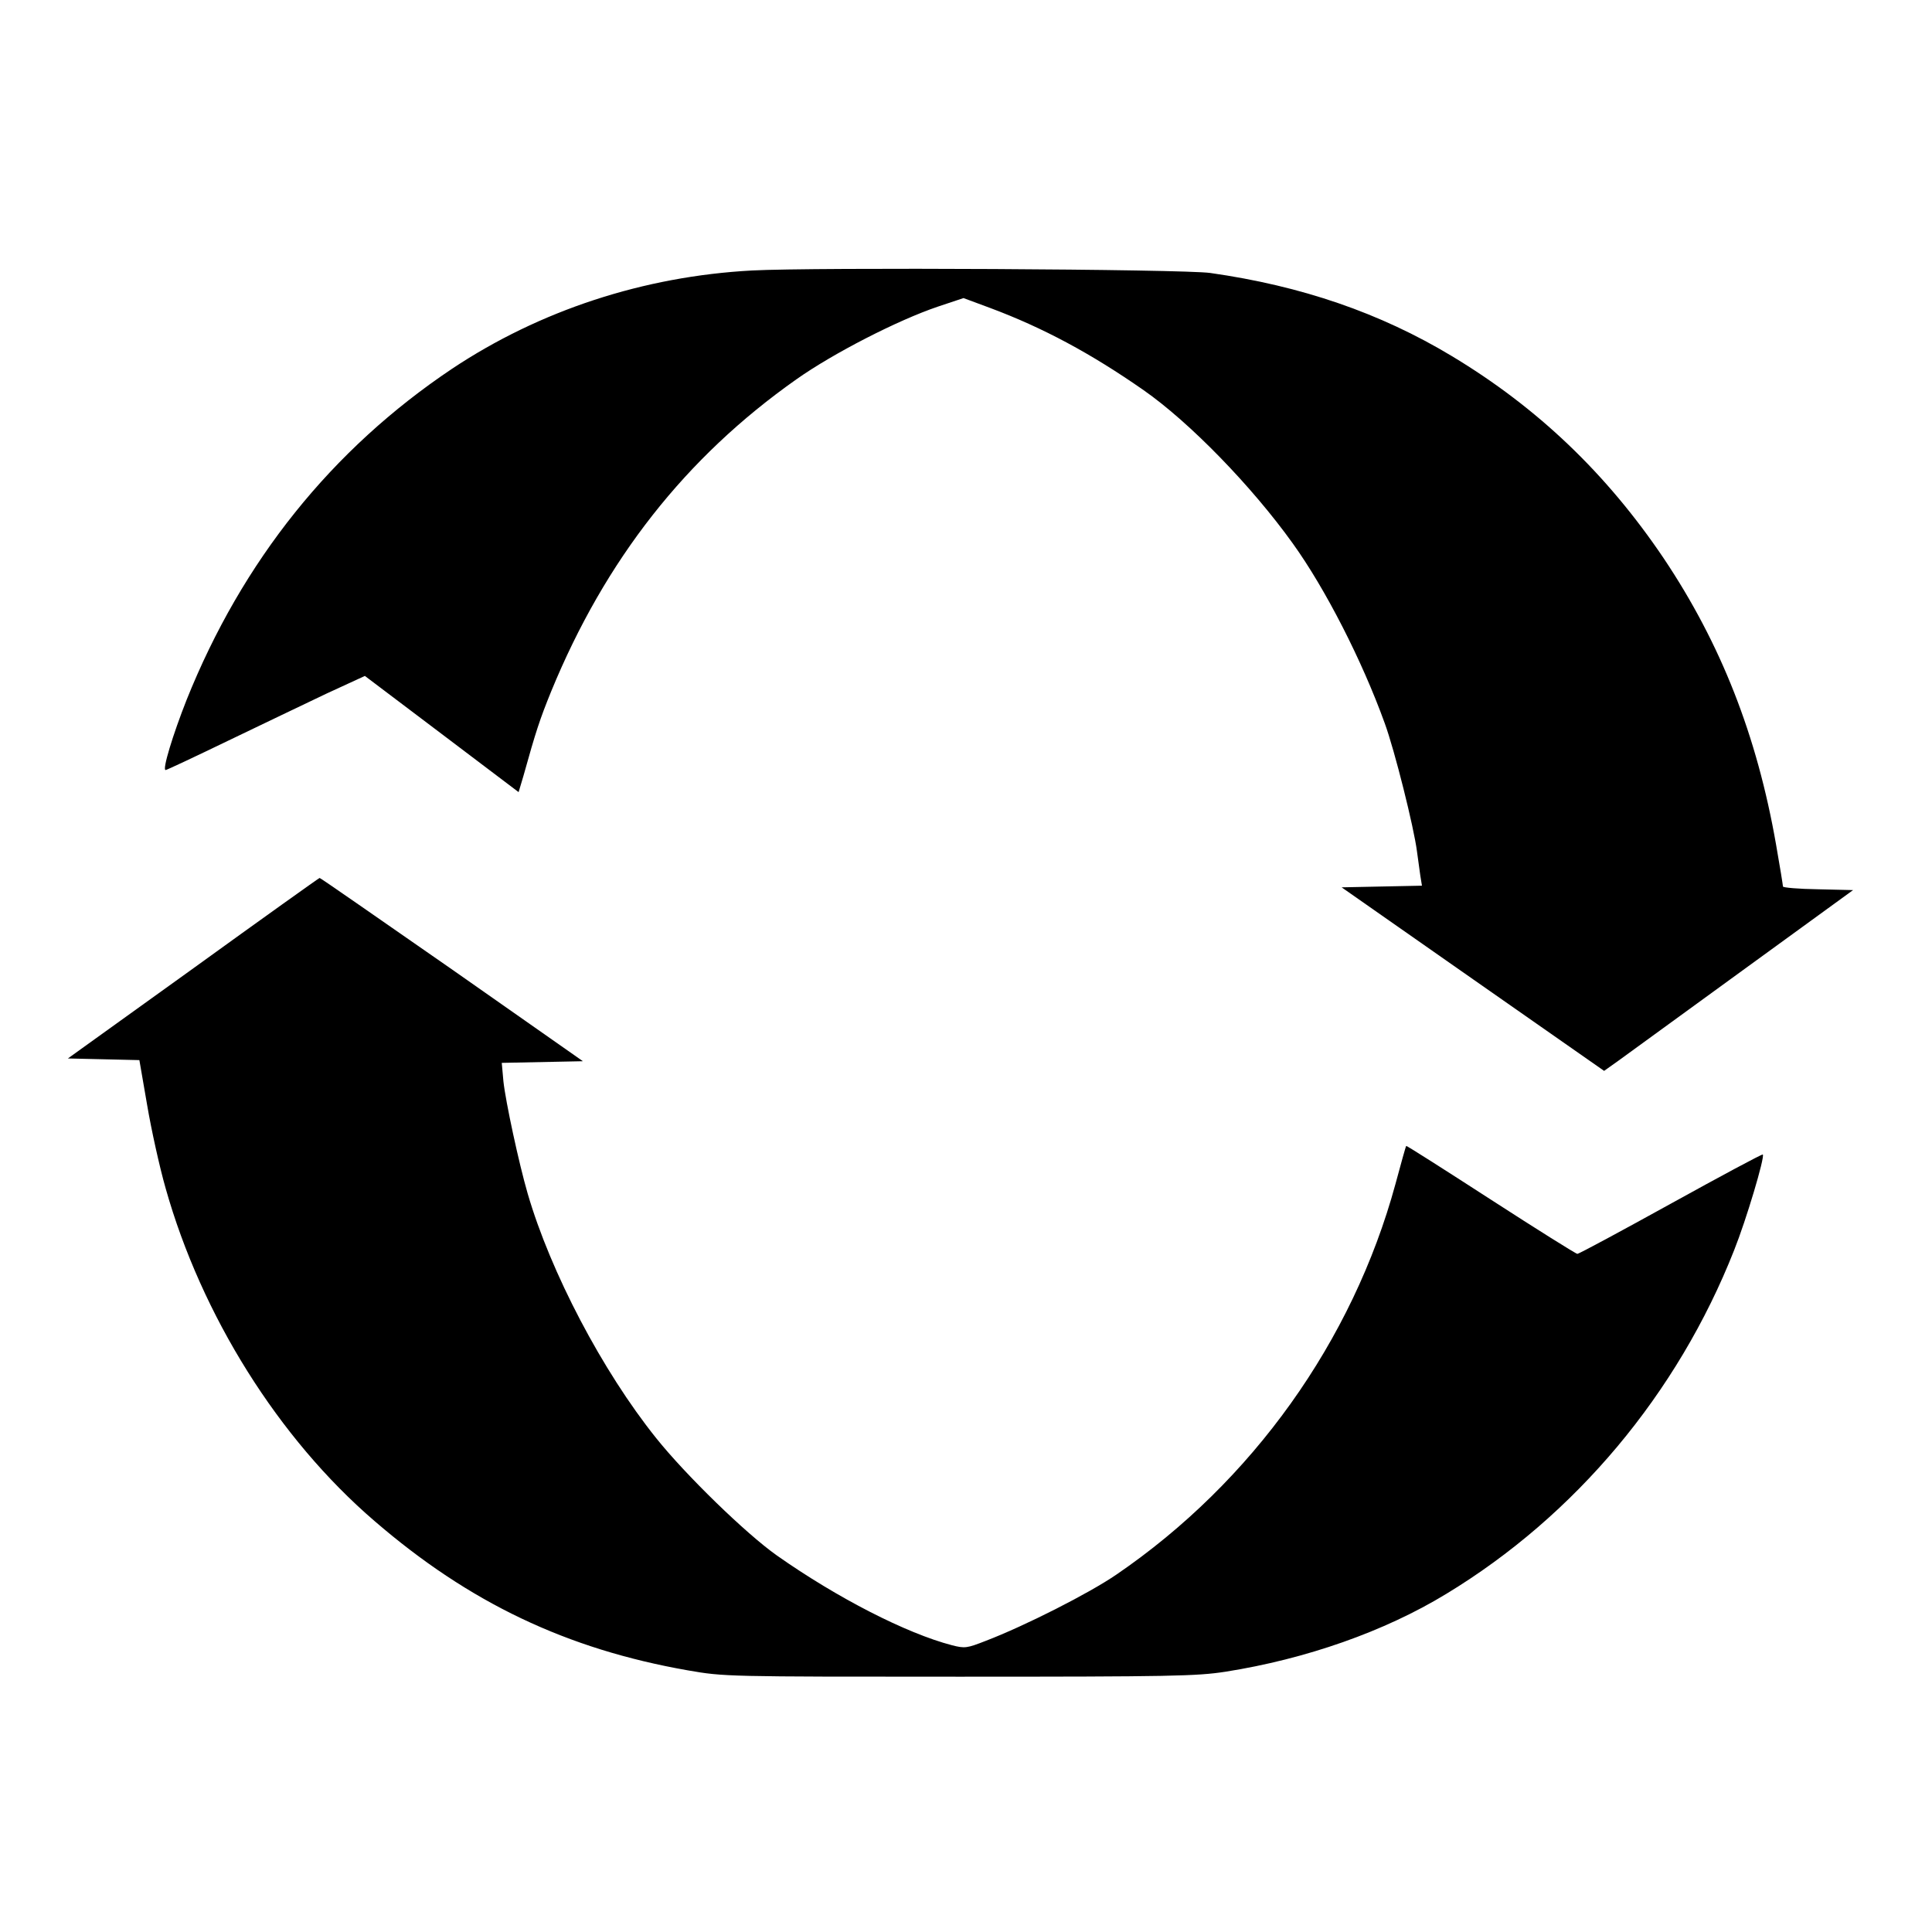
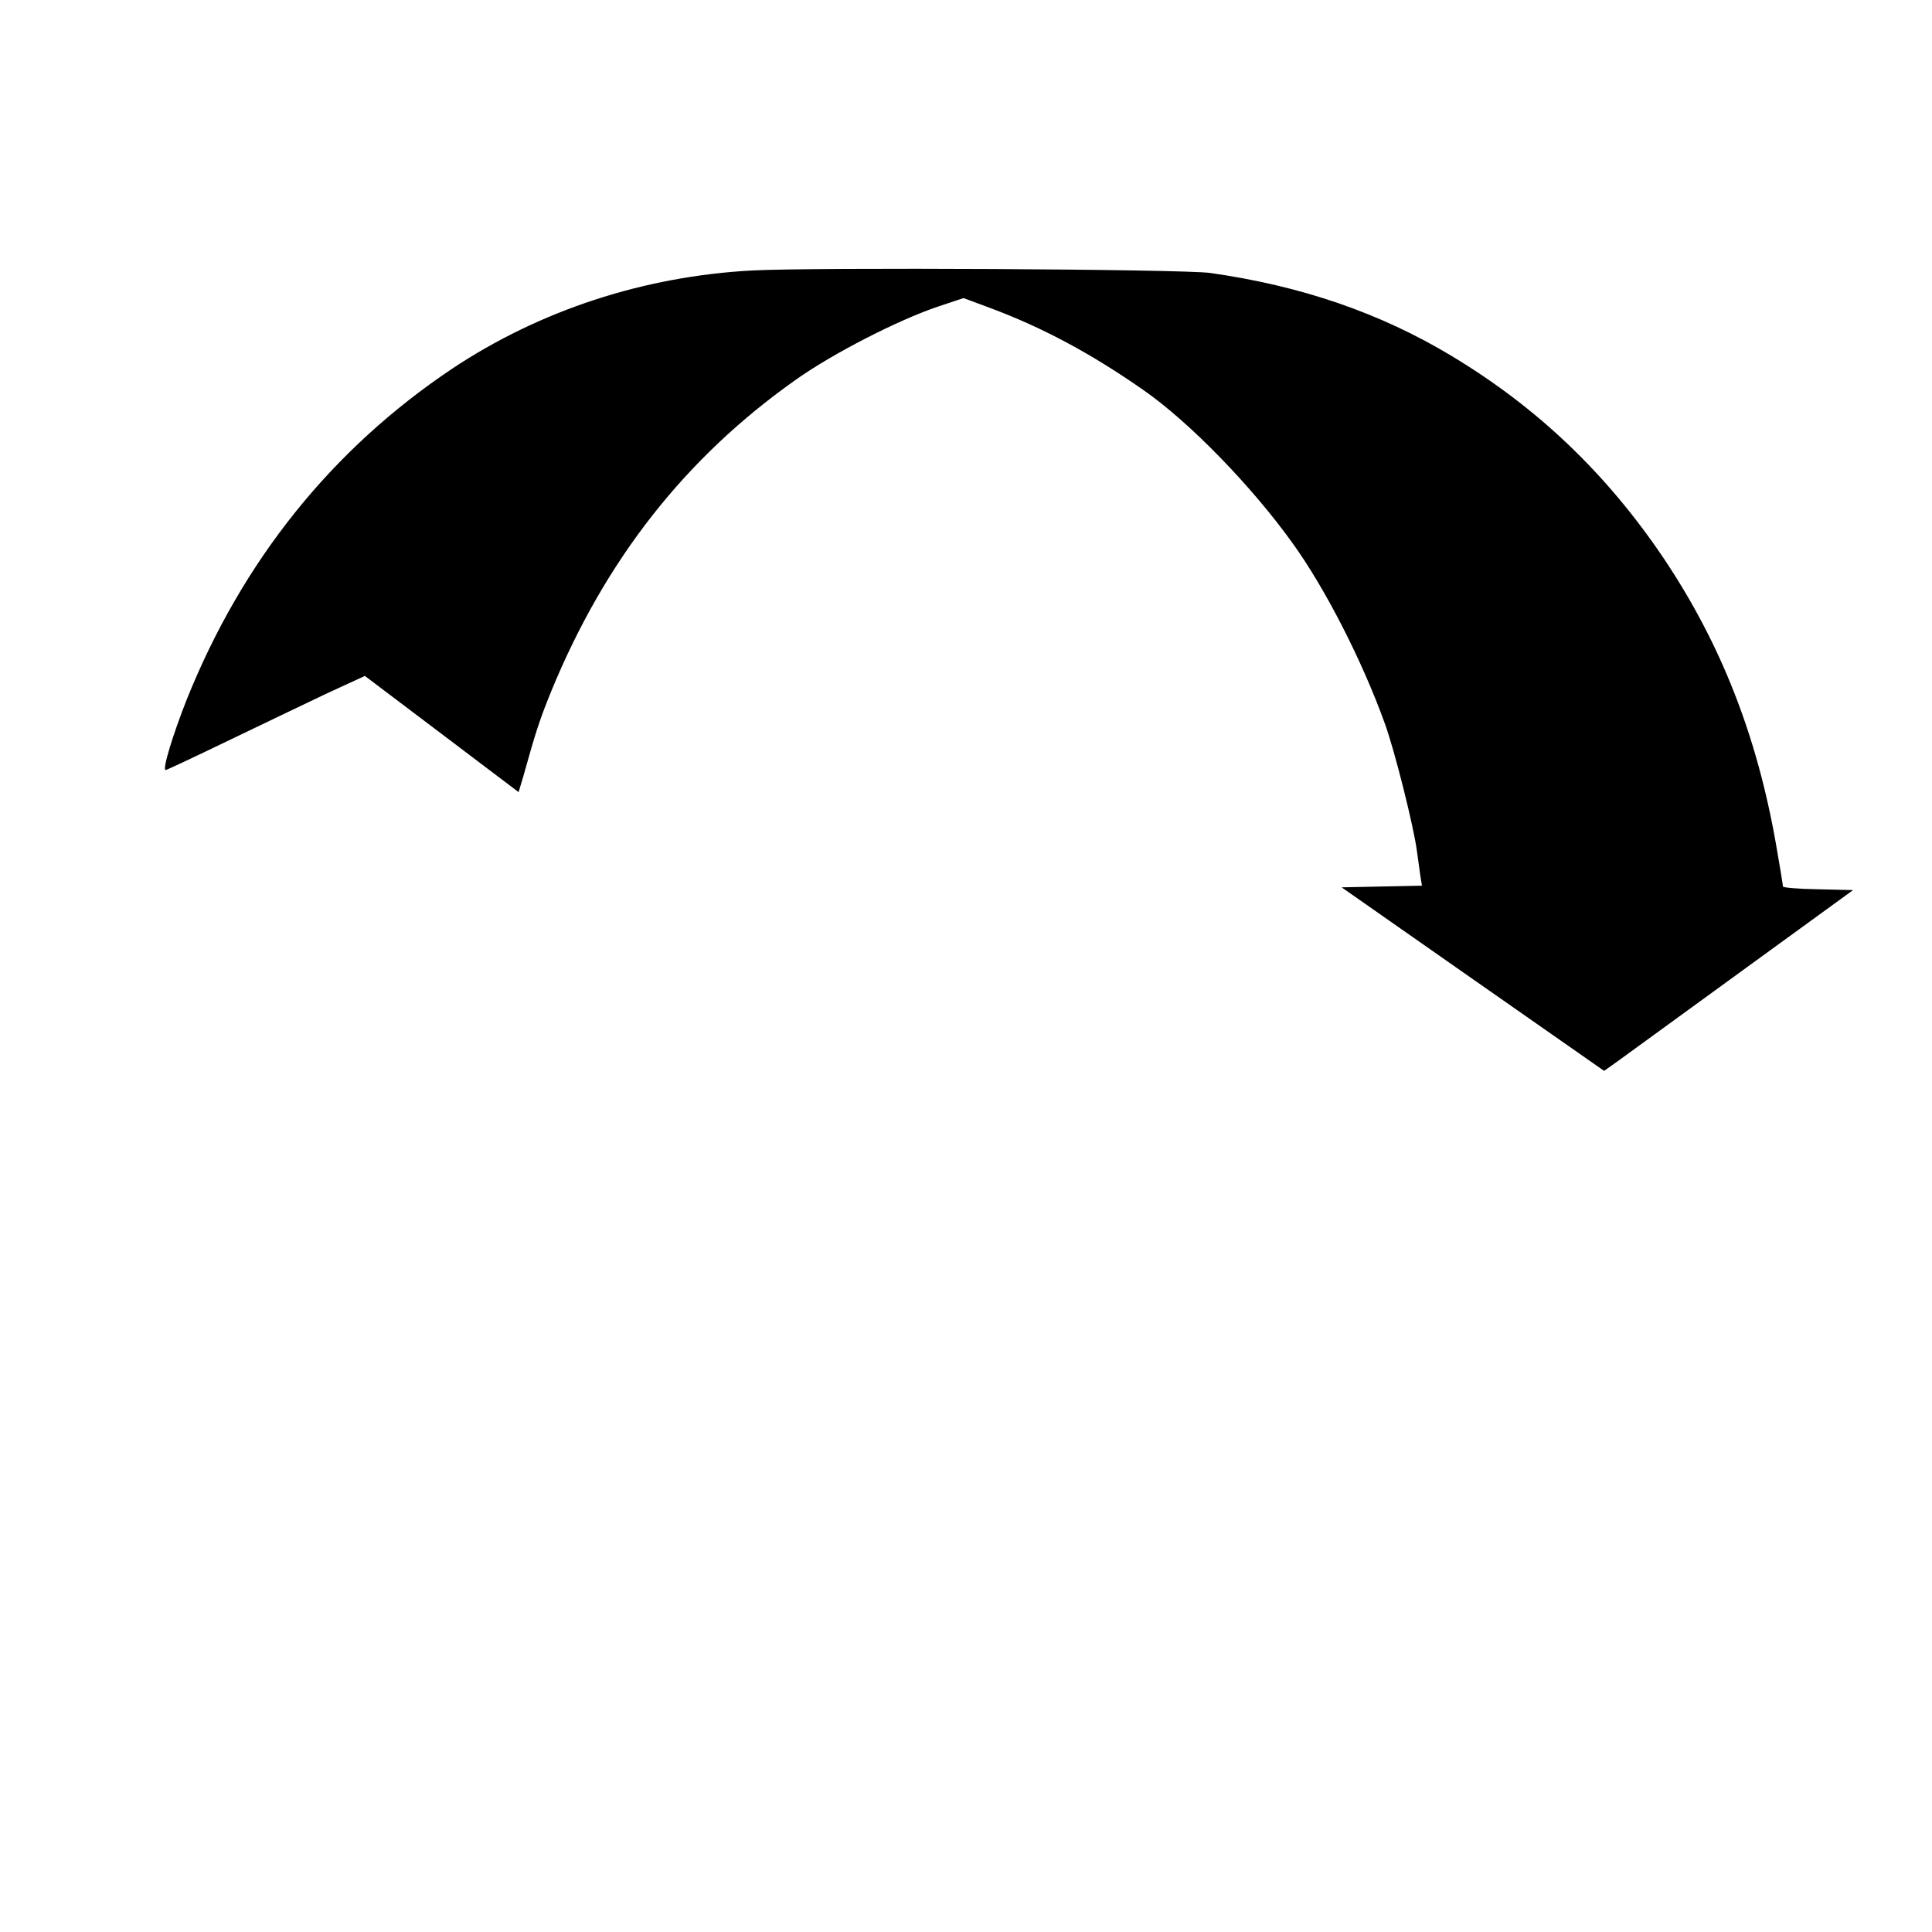
<svg xmlns="http://www.w3.org/2000/svg" version="1.0" width="700pt" height="700pt" viewBox="0 0 700 700" preserveAspectRatio="xMidYMid meet">
  <g transform="translate(0,700) scale(0.1,-0.1)" fill="#000000" stroke="none">
    <path d="M2725 6020 c-393 -21 -770 -145 -1087 -356 -436 -292 -760 -696 -962 -1200 -49 -124 -89 -254 -76 -254 4 0 106 48 226 106 121 58 281 135 357 171 l139 64 278 -210 279 -211 17 57 c46 165 60 207 101 308 196 477 487 848 889 1131 133 94 367 214 512 263 l93 31 97 -36 c190 -71 364 -164 556 -298 166 -116 391 -347 540 -555 118 -164 251 -424 333 -651 36 -98 106 -378 117 -465 4 -27 9 -67 12 -87 l6 -37 -146 -3 -145 -3 476 -333 475 -332 52 37 c29 21 232 169 451 328 l399 290 -127 3 c-70 1 -127 6 -127 10 0 4 -11 73 -25 152 -69 395 -200 728 -407 1037 -207 307 -457 546 -768 733 -259 156 -544 254 -875 301 -97 14 -1437 21 -1660 9z" />
-     <path d="M701 3492 l-455 -327 130 -3 129 -3 28 -162 c15 -89 45 -225 67 -302 130 -461 409 -907 757 -1206 343 -296 696 -464 1135 -541 132 -23 139 -23 983 -23 771 0 861 2 965 18 292 46 577 146 800 282 467 283 838 725 1043 1245 44 110 112 338 104 347 -3 2 -152 -78 -333 -178 -181 -100 -333 -182 -339 -182 -5 0 -147 89 -314 197 -167 108 -305 196 -306 194 -2 -2 -19 -64 -39 -138 -155 -569 -519 -1079 -1011 -1415 -99 -68 -332 -186 -473 -240 -69 -27 -76 -28 -123 -16 -165 43 -415 171 -634 325 -112 79 -331 292 -438 426 -194 242 -382 600 -465 885 -32 110 -80 333 -88 407 l-6 67 147 3 147 3 -475 333 c-262 182 -477 332 -479 331 -2 0 -208 -147 -457 -327z" />
  </g>
</svg>